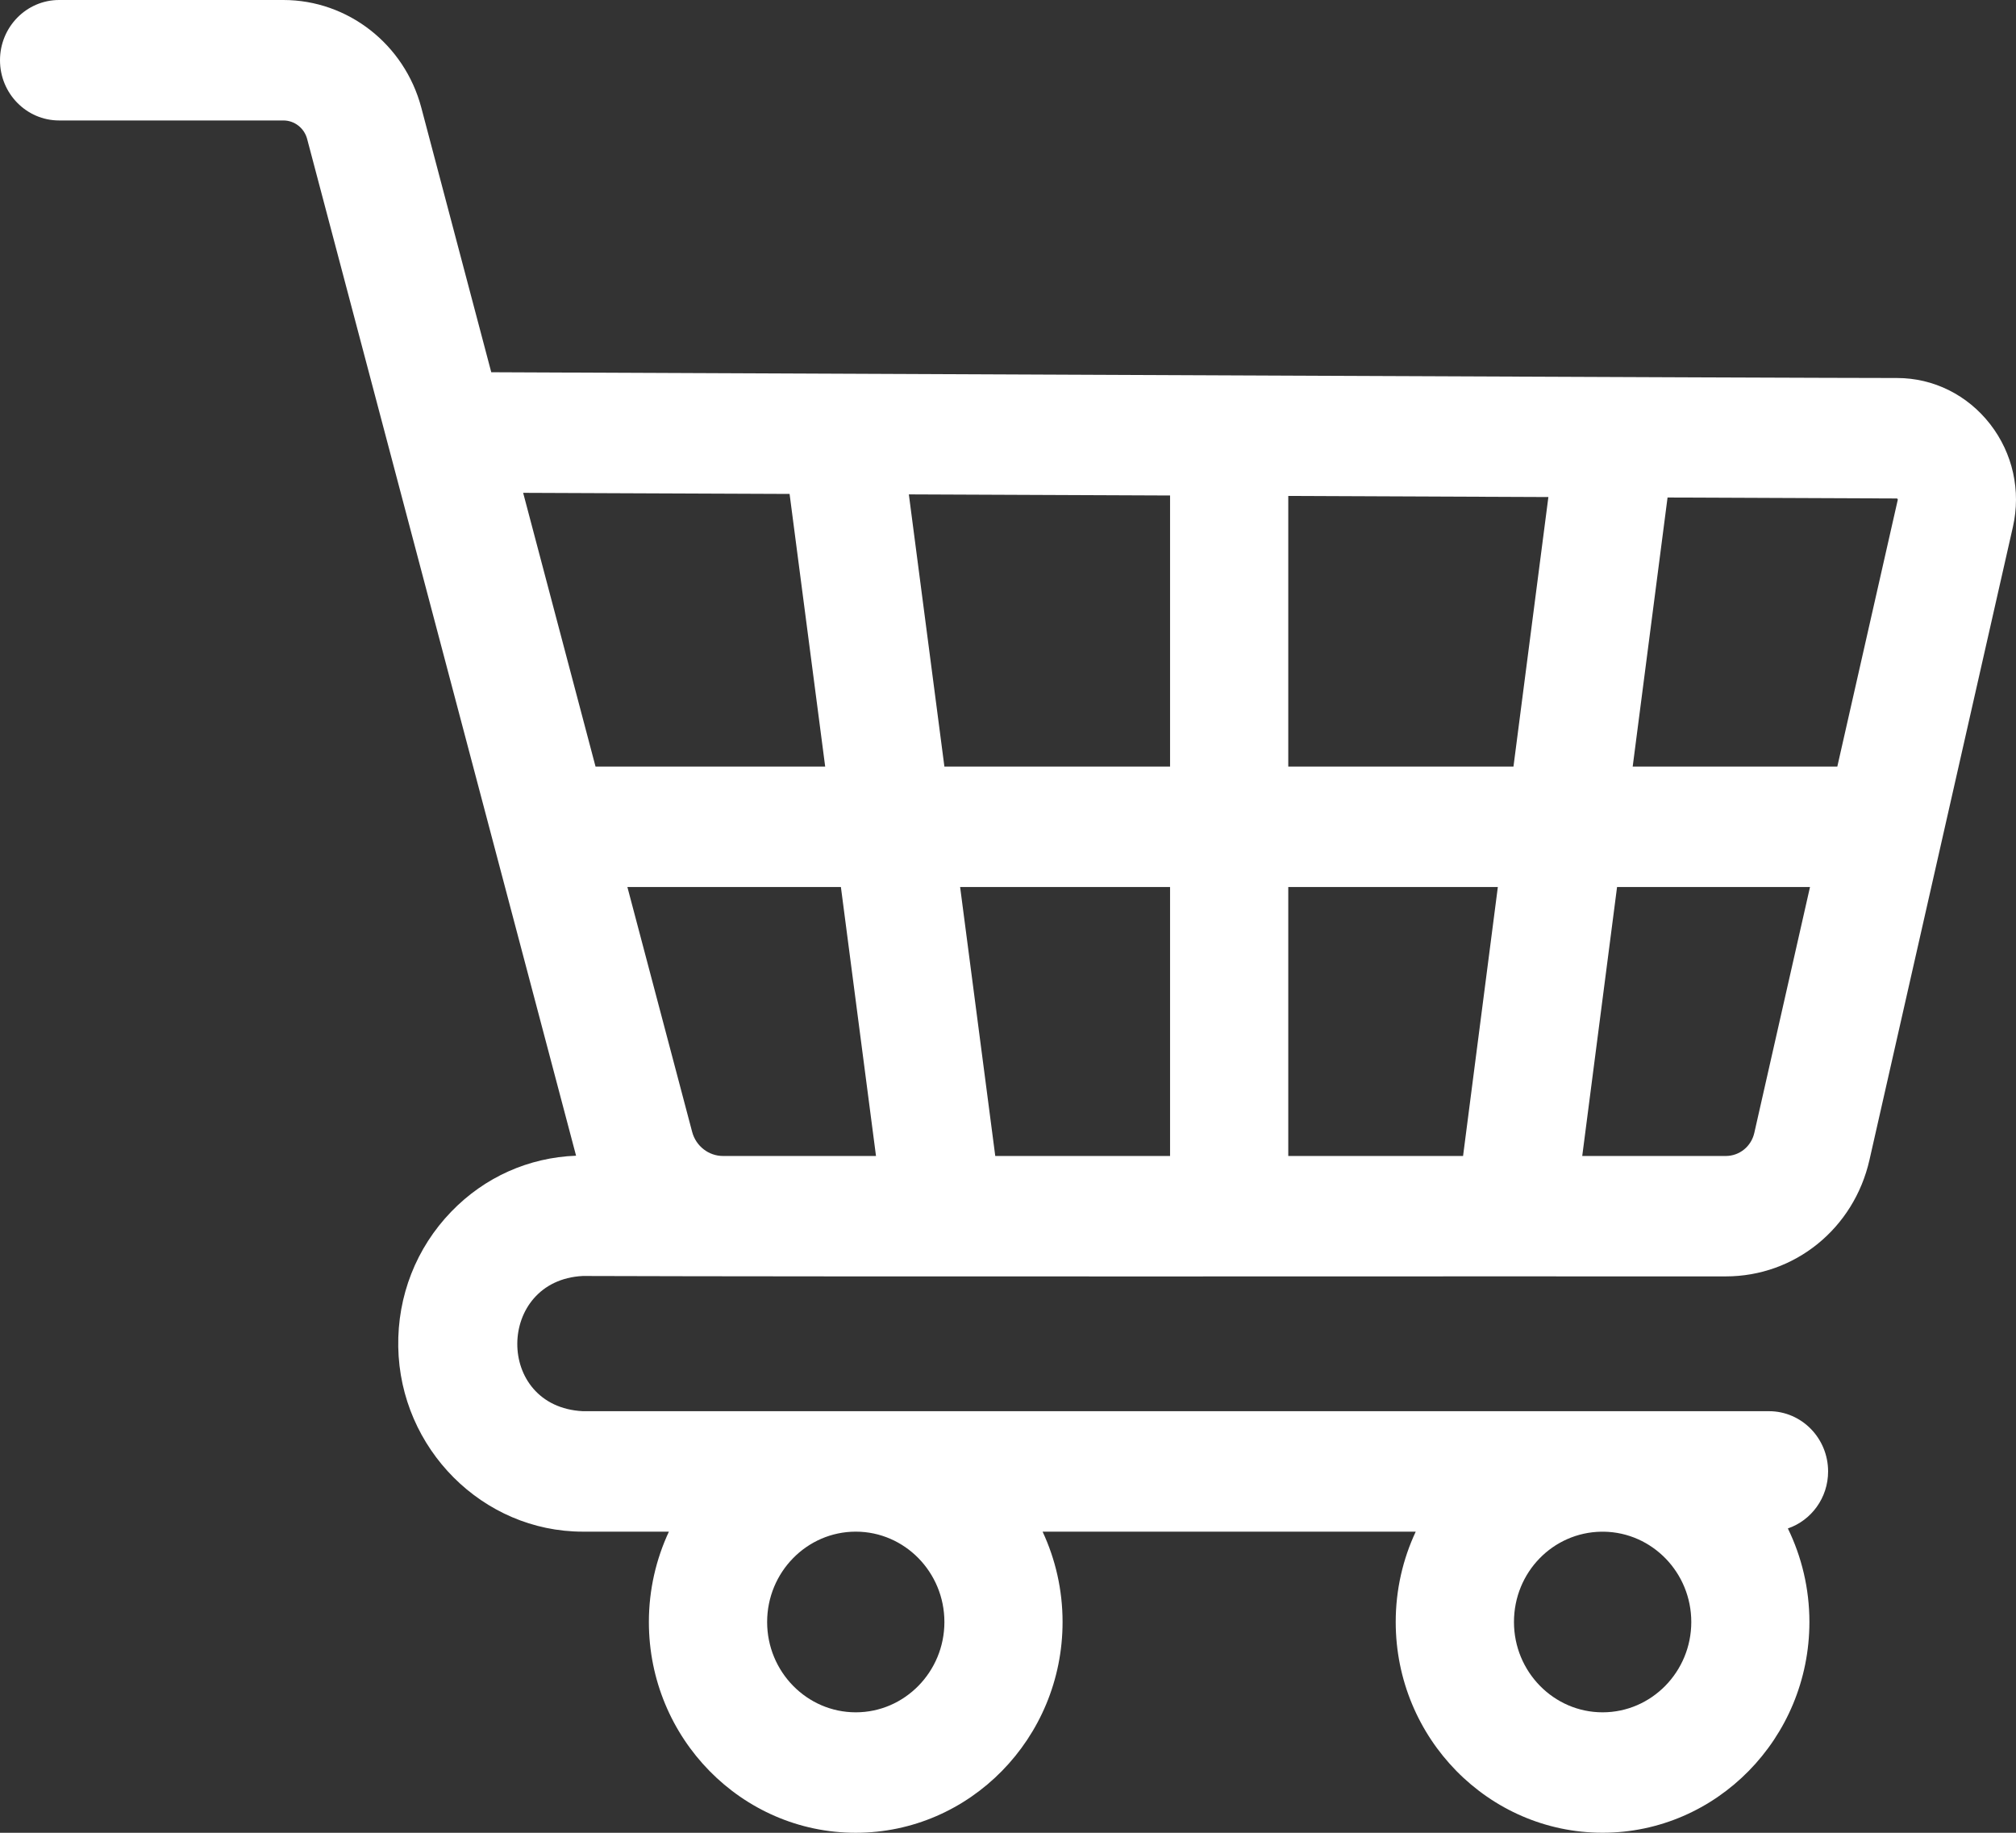
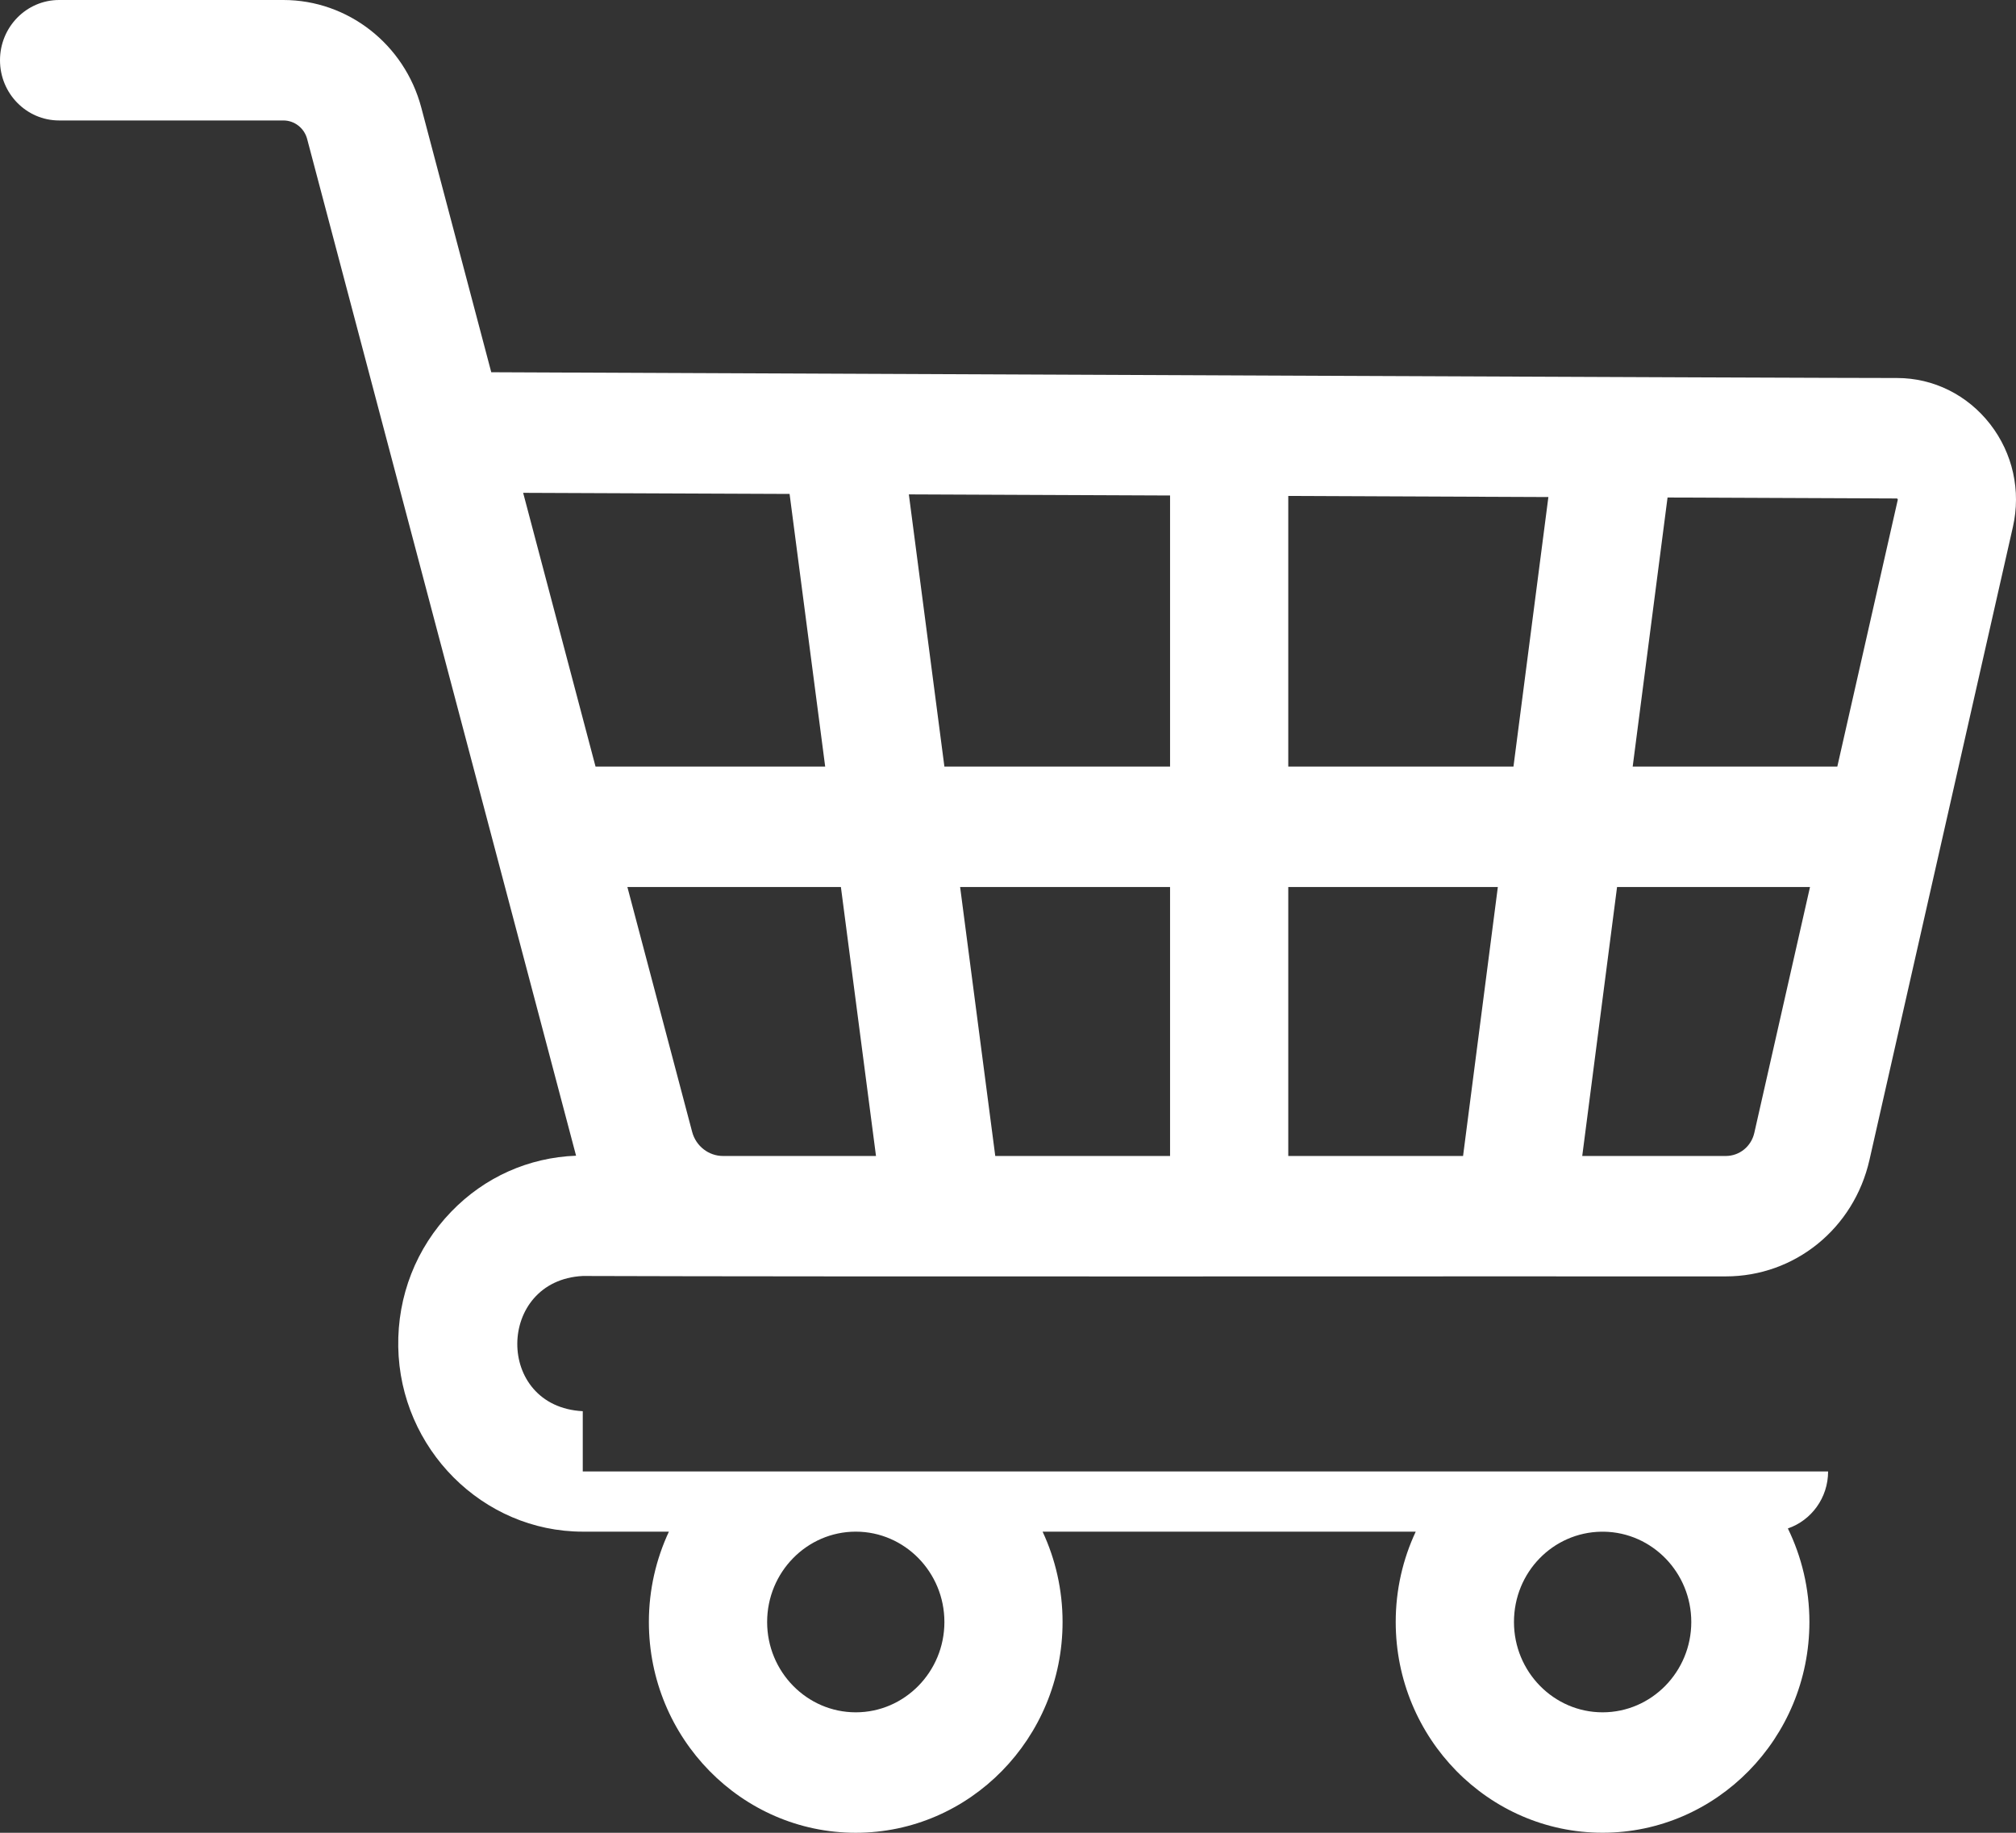
<svg xmlns="http://www.w3.org/2000/svg" width="44" height="40" viewBox="0 0 44 40" fill="none">
  <rect x="0" y="0" width="44" height="40" fill="#333333" stroke="none" />
-   <path d="M12.719 30.799C10.796 30.7 10.832 27.944 12.719 27.848C18.061 27.867 32.153 27.853 37.666 27.857C39.173 27.857 40.463 26.811 40.802 25.314L43.932 11.502C44.112 10.711 43.93 9.893 43.436 9.257C42.942 8.621 42.201 8.25 41.405 8.25C39.188 8.25 20.363 8.164 10.722 8.124L9.194 2.345C8.827 0.964 7.59 0 6.186 0H1.29C0.578 0 0 0.589 0 1.315C0 2.041 0.578 2.629 1.29 2.629H6.186C6.427 2.629 6.64 2.795 6.703 3.031L12.573 25.223C11.54 25.262 10.579 25.689 9.85 26.443C9.084 27.235 8.673 28.284 8.692 29.395C8.73 31.619 10.536 33.428 12.719 33.428H14.599C14.32 34.026 14.162 34.695 14.162 35.4C14.162 37.937 16.187 40 18.677 40C21.166 40 23.191 37.937 23.191 35.4C23.191 34.695 23.034 34.026 22.755 33.428H30.899C30.619 34.026 30.462 34.694 30.462 35.399C30.462 37.936 32.488 39.999 34.977 39.999C37.465 39.999 39.491 37.935 39.491 35.399C39.491 34.667 39.321 33.974 39.021 33.358C39.531 33.183 39.899 32.693 39.899 32.114C39.899 31.388 39.322 30.799 38.609 30.799H12.719ZM20.612 35.4C20.612 36.486 19.744 37.371 18.678 37.371C17.611 37.371 16.743 36.486 16.743 35.4C16.743 34.313 17.61 33.429 18.676 33.428H18.679C19.746 33.429 20.612 34.314 20.612 35.4ZM34.977 37.371C33.911 37.371 33.043 36.486 33.043 35.4C33.043 34.313 33.894 33.446 34.947 33.429H35.009C36.062 33.447 36.913 34.323 36.913 35.4C36.913 36.486 36.045 37.371 34.977 37.371ZM41.414 10.889C41.422 10.899 41.421 10.904 41.419 10.911L40.1 16.731H35.634L36.395 10.858L41.394 10.879C41.402 10.879 41.406 10.879 41.414 10.888V10.889ZM28.117 25.229V19.359H32.691L31.932 25.229H28.117ZM21.722 25.229L20.955 19.359H25.537V25.229H21.721H21.722ZM15.784 25.229H15.78C15.465 25.229 15.189 25.012 15.107 24.705L13.693 19.359H18.353L19.119 25.229H15.784ZM20.612 16.731L19.836 10.79L25.537 10.814V16.731H20.611H20.612ZM28.117 16.731V10.824L33.794 10.848L33.032 16.731H28.117ZM17.233 10.78L18.01 16.731H12.998L11.418 10.756L17.233 10.78ZM37.666 25.229H34.533L35.293 19.359H39.504L38.289 24.723C38.222 25.021 37.965 25.229 37.666 25.229Z" fill="white" />
+   <path d="M12.719 30.799C10.796 30.7 10.832 27.944 12.719 27.848C18.061 27.867 32.153 27.853 37.666 27.857C39.173 27.857 40.463 26.811 40.802 25.314L43.932 11.502C44.112 10.711 43.93 9.893 43.436 9.257C42.942 8.621 42.201 8.25 41.405 8.25C39.188 8.25 20.363 8.164 10.722 8.124L9.194 2.345C8.827 0.964 7.59 0 6.186 0H1.29C0.578 0 0 0.589 0 1.315C0 2.041 0.578 2.629 1.29 2.629H6.186C6.427 2.629 6.64 2.795 6.703 3.031L12.573 25.223C11.54 25.262 10.579 25.689 9.85 26.443C9.084 27.235 8.673 28.284 8.692 29.395C8.73 31.619 10.536 33.428 12.719 33.428H14.599C14.32 34.026 14.162 34.695 14.162 35.4C14.162 37.937 16.187 40 18.677 40C21.166 40 23.191 37.937 23.191 35.4C23.191 34.695 23.034 34.026 22.755 33.428H30.899C30.619 34.026 30.462 34.694 30.462 35.399C30.462 37.936 32.488 39.999 34.977 39.999C37.465 39.999 39.491 37.935 39.491 35.399C39.491 34.667 39.321 33.974 39.021 33.358C39.531 33.183 39.899 32.693 39.899 32.114H12.719ZM20.612 35.4C20.612 36.486 19.744 37.371 18.678 37.371C17.611 37.371 16.743 36.486 16.743 35.4C16.743 34.313 17.61 33.429 18.676 33.428H18.679C19.746 33.429 20.612 34.314 20.612 35.4ZM34.977 37.371C33.911 37.371 33.043 36.486 33.043 35.4C33.043 34.313 33.894 33.446 34.947 33.429H35.009C36.062 33.447 36.913 34.323 36.913 35.4C36.913 36.486 36.045 37.371 34.977 37.371ZM41.414 10.889C41.422 10.899 41.421 10.904 41.419 10.911L40.1 16.731H35.634L36.395 10.858L41.394 10.879C41.402 10.879 41.406 10.879 41.414 10.888V10.889ZM28.117 25.229V19.359H32.691L31.932 25.229H28.117ZM21.722 25.229L20.955 19.359H25.537V25.229H21.721H21.722ZM15.784 25.229H15.78C15.465 25.229 15.189 25.012 15.107 24.705L13.693 19.359H18.353L19.119 25.229H15.784ZM20.612 16.731L19.836 10.79L25.537 10.814V16.731H20.611H20.612ZM28.117 16.731V10.824L33.794 10.848L33.032 16.731H28.117ZM17.233 10.78L18.01 16.731H12.998L11.418 10.756L17.233 10.78ZM37.666 25.229H34.533L35.293 19.359H39.504L38.289 24.723C38.222 25.021 37.965 25.229 37.666 25.229Z" fill="white" />
</svg>